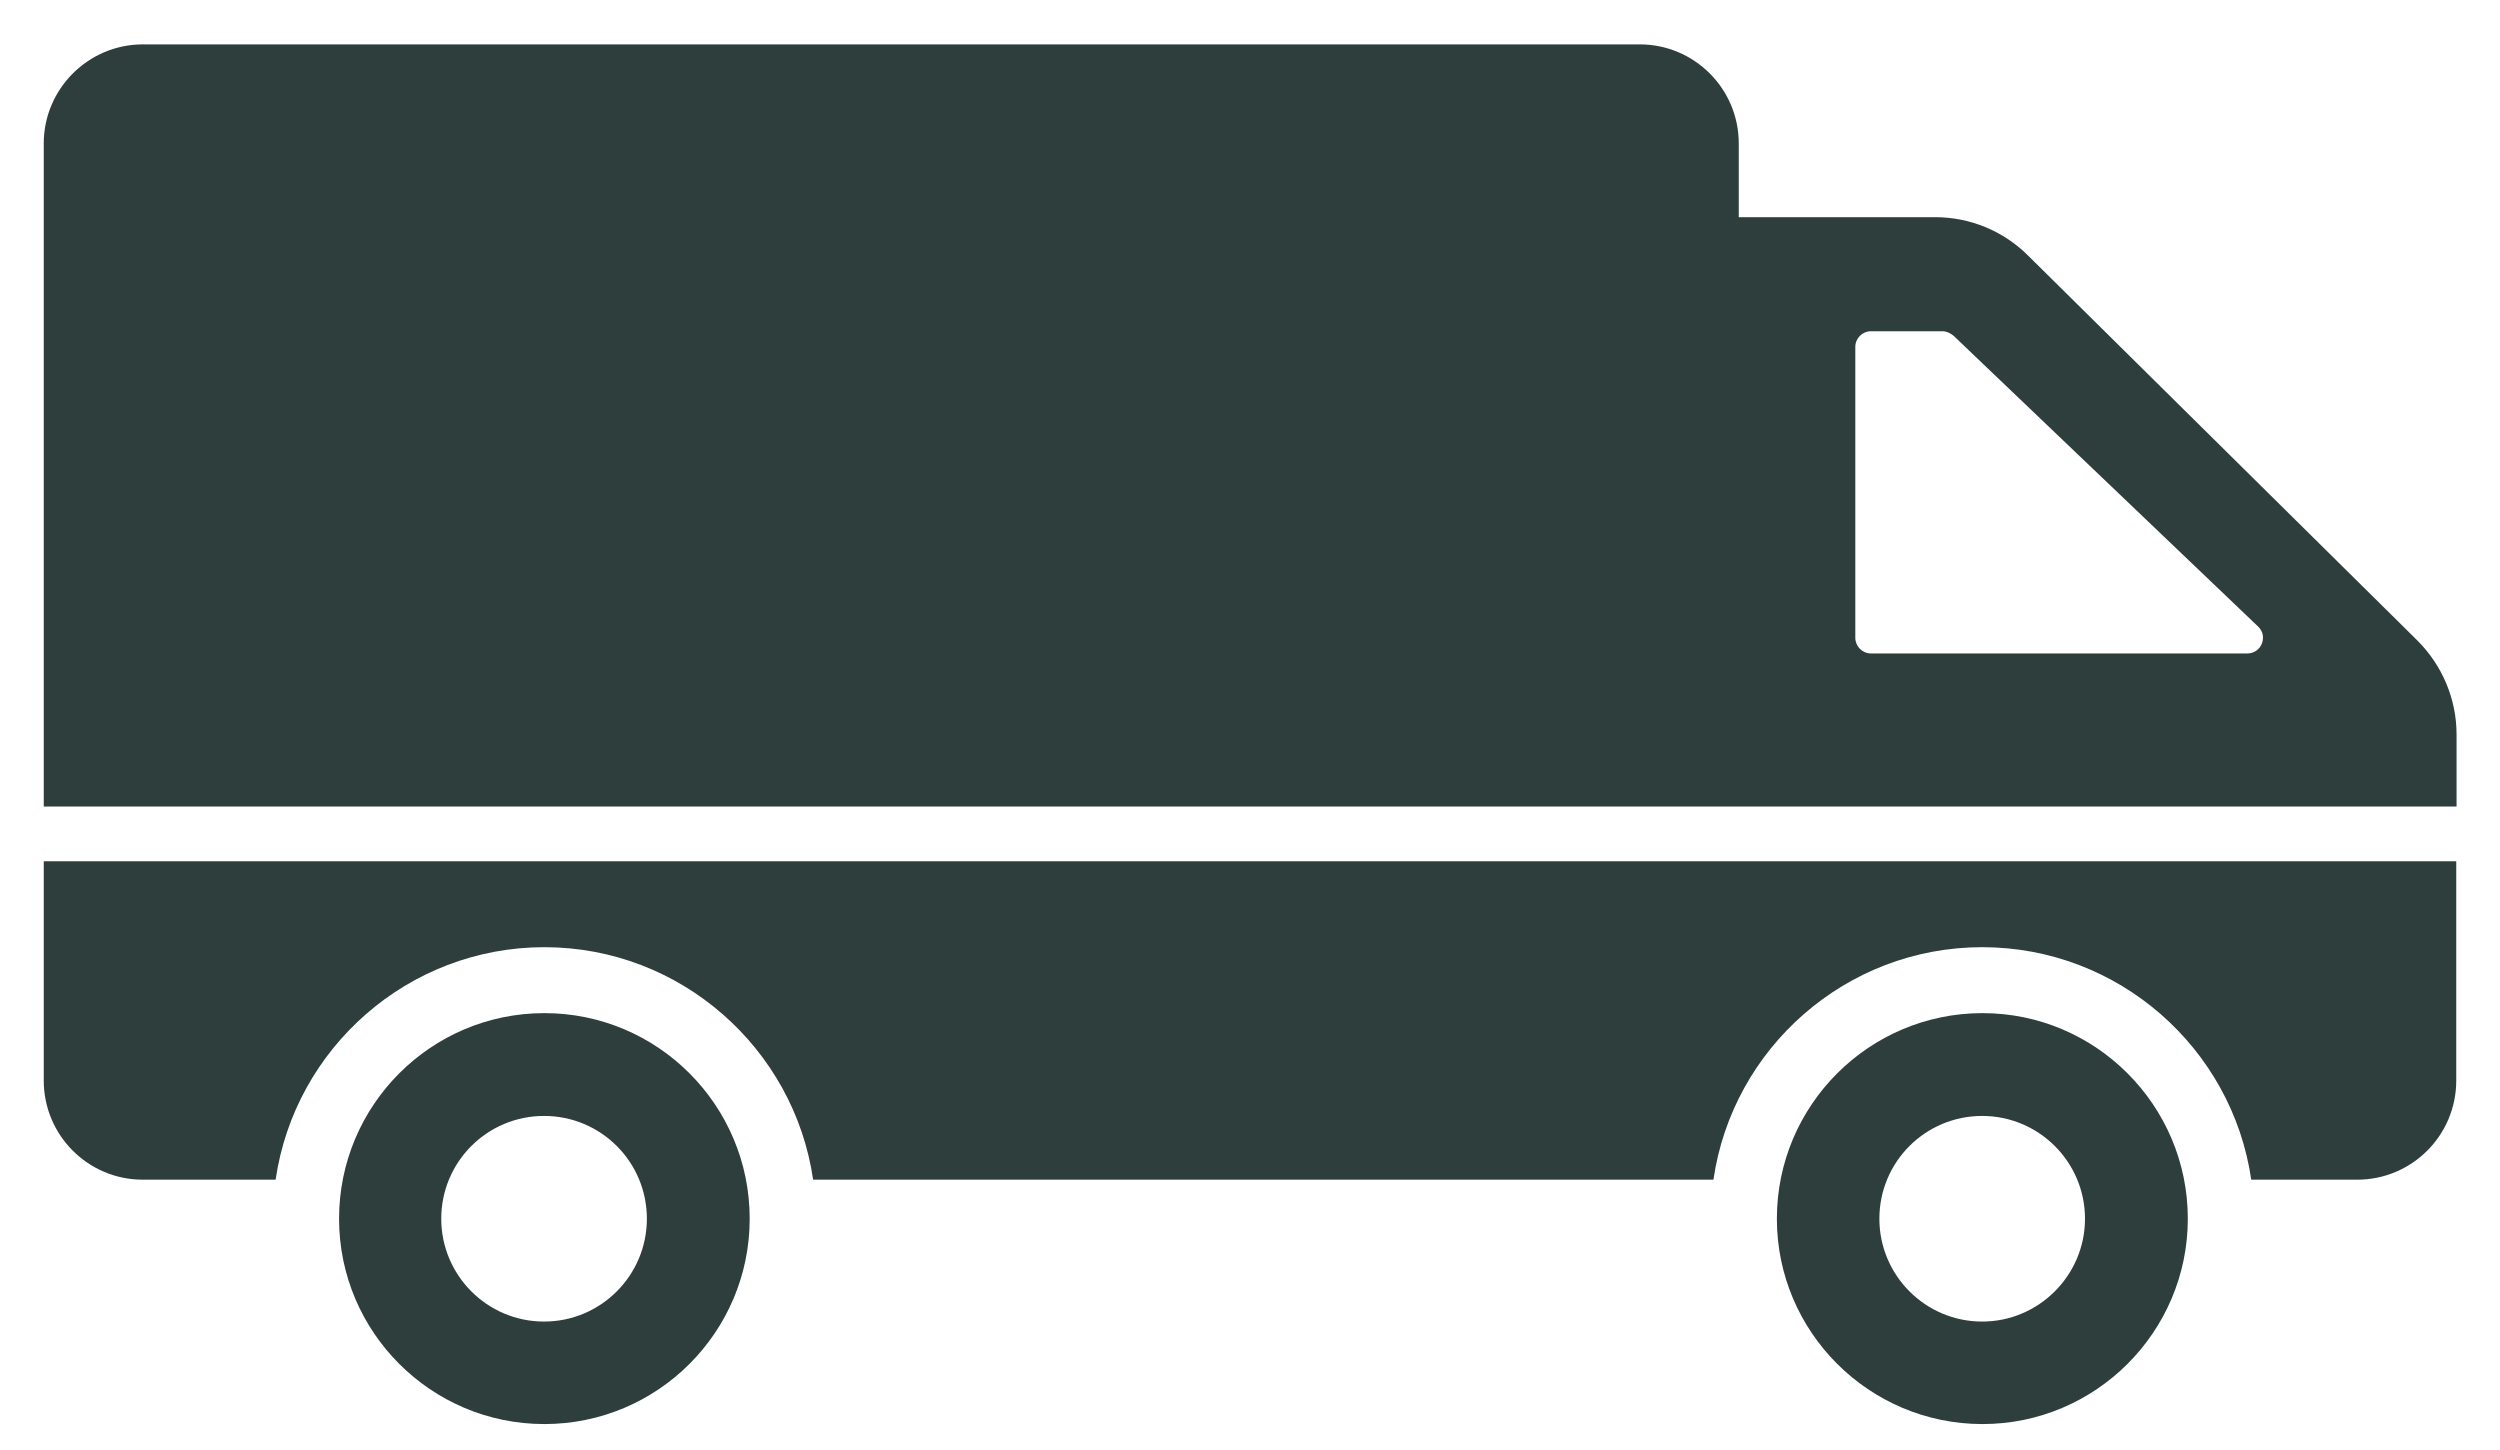
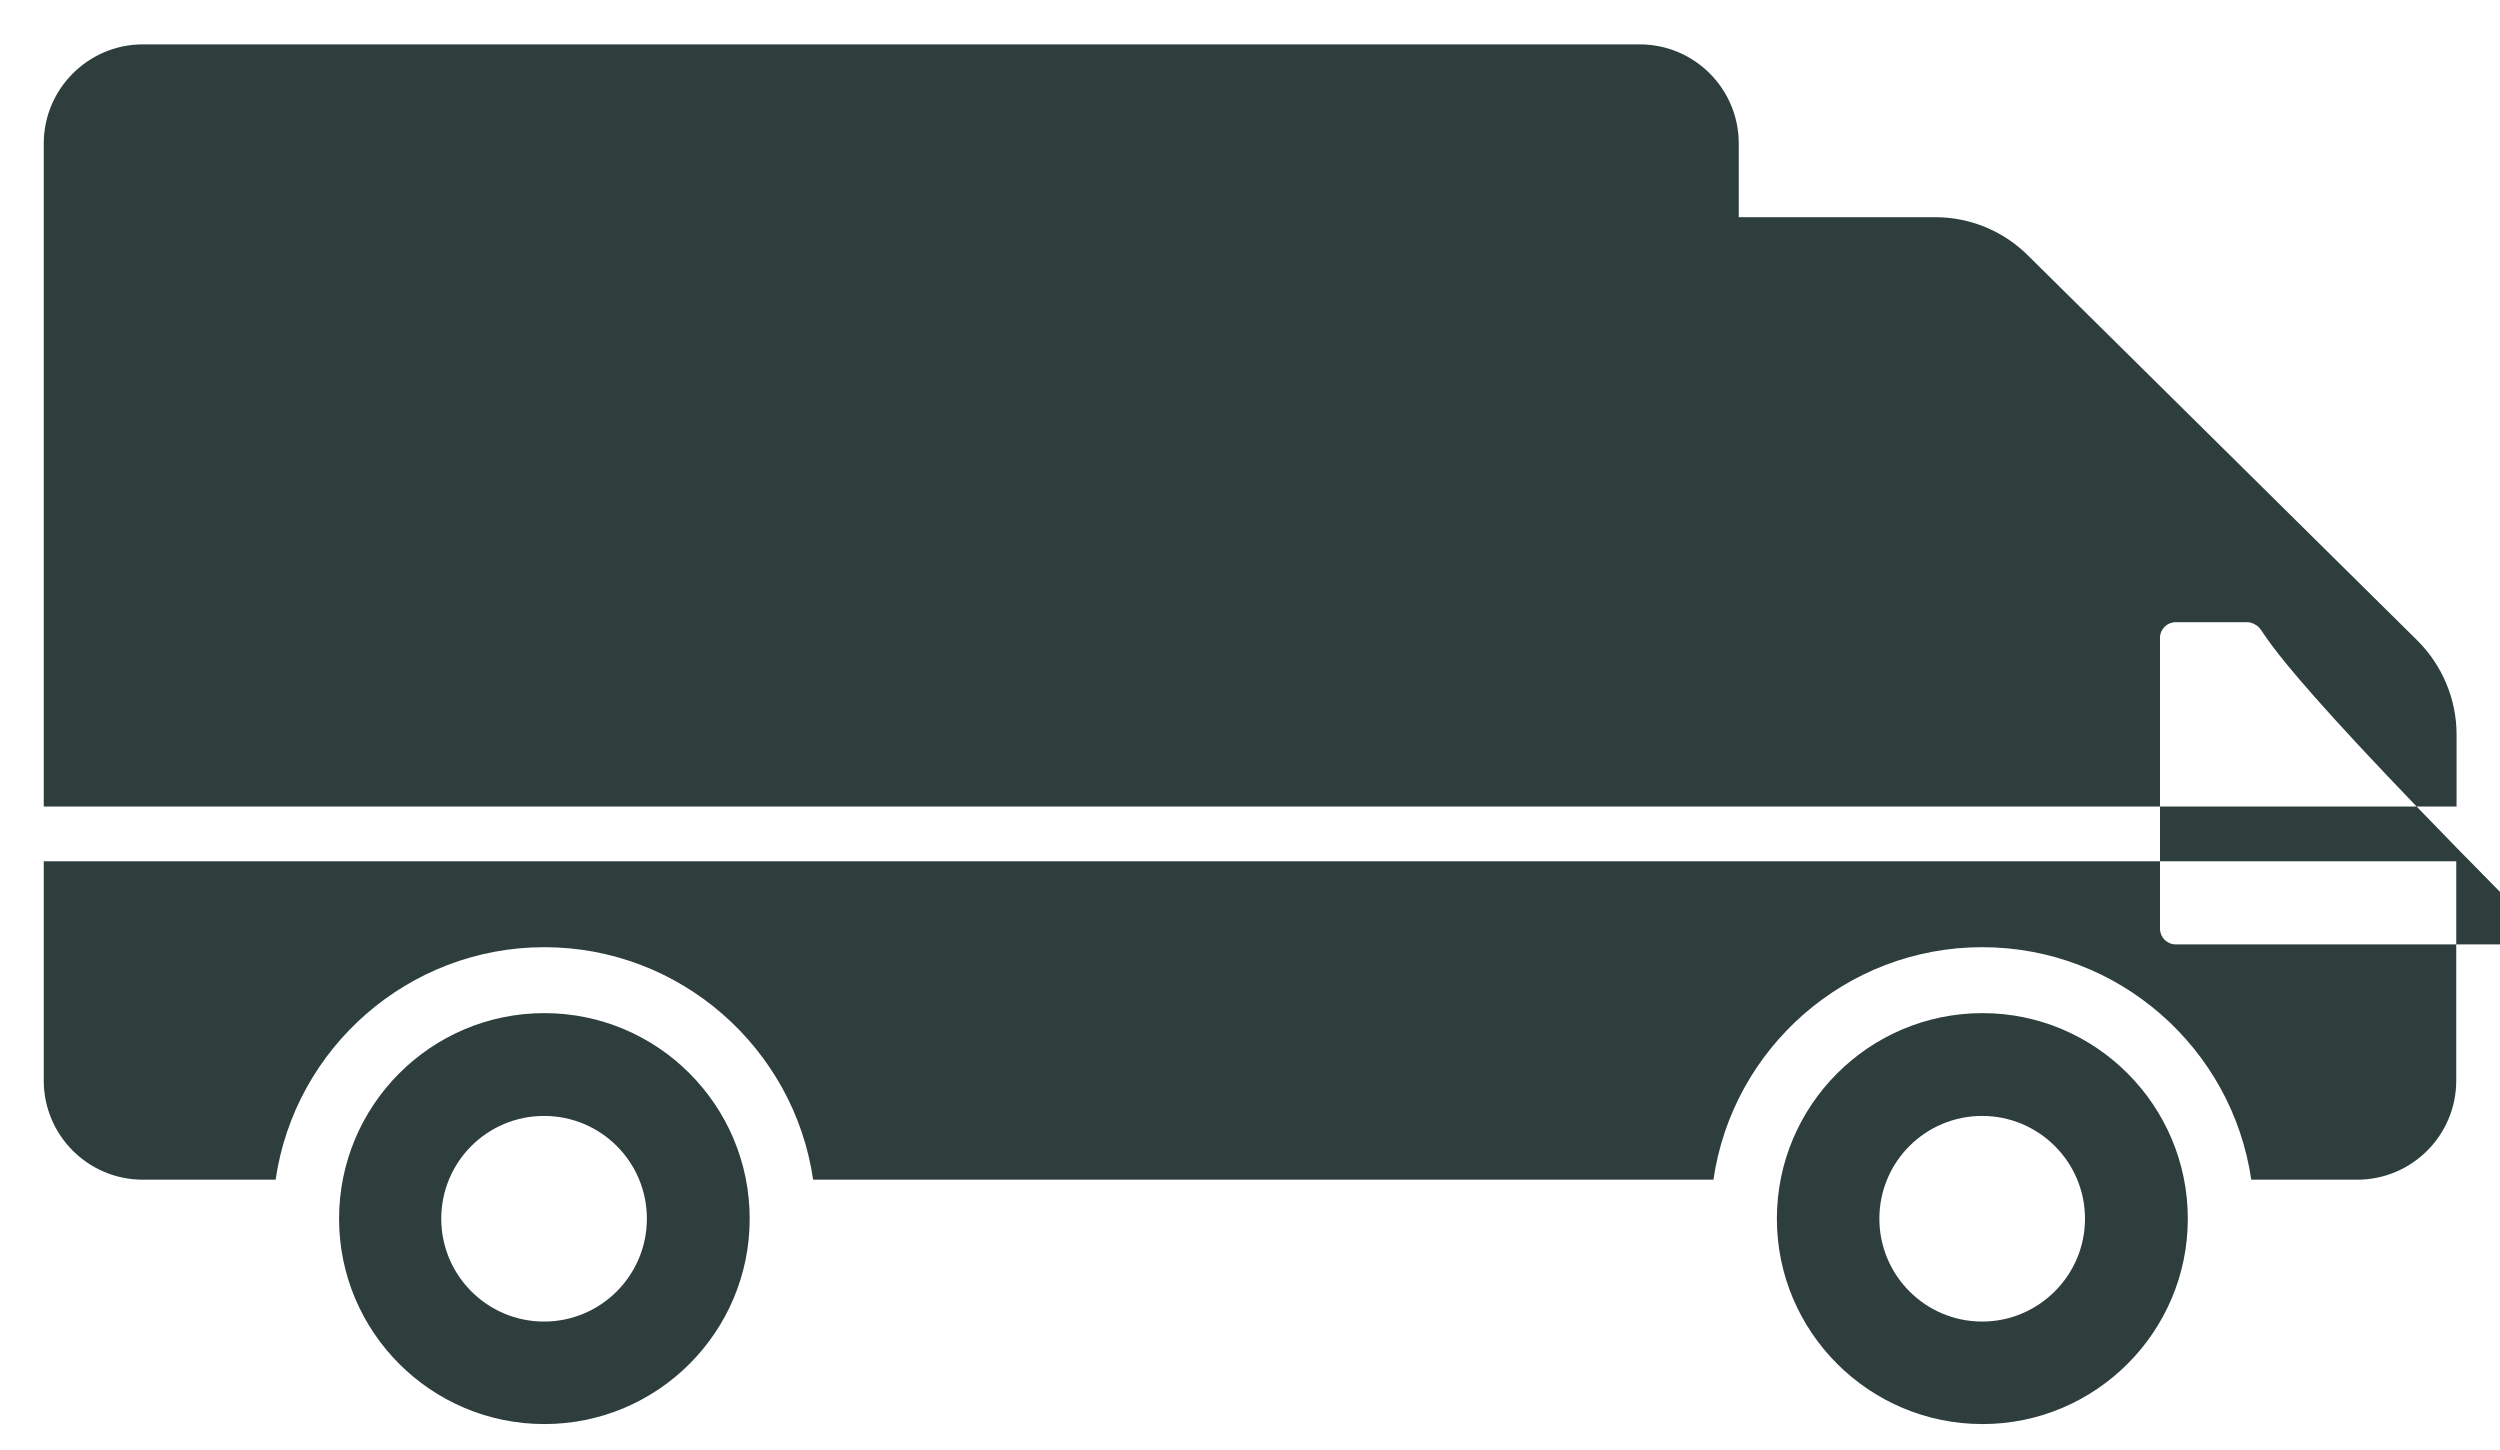
<svg xmlns="http://www.w3.org/2000/svg" version="1.1" id="Capa_1" x="0px" y="0px" viewBox="0 0 800 464" style="enable-background:new 0 0 800 464;" xml:space="preserve">
  <style type="text/css">
	.st0{fill:#2E3E3D;}
</style>
  <g>
-     <path class="st0" d="M786,275.6v70.2c0,17.5-14.2,31.7-31.7,31.7h-33.9c-6.1-42-42.4-74.4-86.1-74.4c-43.6,0-79.9,32.3-86,74.4   H260.2c-6.1-42-42.4-74.4-86-74.4s-79.9,32.3-86,74.4H45.7c-17.5,0-31.7-14.2-31.7-31.7v-70.2H786z M700.1,390   c0,36.2-29.5,65.7-65.7,65.7c-36.3,0-65.8-29.5-65.8-65.7c0-36.3,29.5-65.8,65.8-65.8C670.6,324.2,700.1,353.7,700.1,390z    M667.2,390c0-18.2-14.8-32.9-32.9-32.9c-18.2,0-32.9,14.7-32.9,32.9c0,18.1,14.7,32.9,32.9,32.9   C652.4,422.9,667.2,408.1,667.2,390z M239.9,390c0,36.2-29.4,65.7-65.7,65.7c-36.3,0-65.7-29.5-65.7-65.7   c0-36.3,29.4-65.8,65.7-65.8C210.5,324.2,239.9,353.7,239.9,390z M207,390c0-18.2-14.7-32.9-32.9-32.9c-18.2,0-32.9,14.7-32.9,32.9   c0,18.1,14.7,32.9,32.9,32.9C192.3,422.9,207,408.1,207,390z M786,258.1H14V45.9c0-17.5,14.3-31.7,31.7-31.7h479   c17.5,0,31.7,14.2,31.7,31.7v23.6h62.9c11.1,0,21.8,4.4,29.7,12.3l124.6,123.2c7.9,7.9,12.5,18.7,12.5,30V258.1z M722.6,200.5   l-97.5-93.1c-1-0.8-2.2-1.4-3.5-1.4h-22.9c-2.7,0-5,2.2-5,5v93.1c0,2.7,2.2,5,5,5h120.5C723.6,209.1,725.9,203.6,722.6,200.5z" />
+     <path class="st0" d="M786,275.6v70.2c0,17.5-14.2,31.7-31.7,31.7h-33.9c-6.1-42-42.4-74.4-86.1-74.4c-43.6,0-79.9,32.3-86,74.4   H260.2c-6.1-42-42.4-74.4-86-74.4s-79.9,32.3-86,74.4H45.7c-17.5,0-31.7-14.2-31.7-31.7v-70.2H786z M700.1,390   c0,36.2-29.5,65.7-65.7,65.7c-36.3,0-65.8-29.5-65.8-65.7c0-36.3,29.5-65.8,65.8-65.8C670.6,324.2,700.1,353.7,700.1,390z    M667.2,390c0-18.2-14.8-32.9-32.9-32.9c-18.2,0-32.9,14.7-32.9,32.9c0,18.1,14.7,32.9,32.9,32.9   C652.4,422.9,667.2,408.1,667.2,390z M239.9,390c0,36.2-29.4,65.7-65.7,65.7c-36.3,0-65.7-29.5-65.7-65.7   c0-36.3,29.4-65.8,65.7-65.8C210.5,324.2,239.9,353.7,239.9,390z M207,390c0-18.2-14.7-32.9-32.9-32.9c-18.2,0-32.9,14.7-32.9,32.9   c0,18.1,14.7,32.9,32.9,32.9C192.3,422.9,207,408.1,207,390z M786,258.1H14V45.9c0-17.5,14.3-31.7,31.7-31.7h479   c17.5,0,31.7,14.2,31.7,31.7v23.6h62.9c11.1,0,21.8,4.4,29.7,12.3l124.6,123.2c7.9,7.9,12.5,18.7,12.5,30V258.1z M722.6,200.5   c-1-0.8-2.2-1.4-3.5-1.4h-22.9c-2.7,0-5,2.2-5,5v93.1c0,2.7,2.2,5,5,5h120.5C723.6,209.1,725.9,203.6,722.6,200.5z" />
  </g>
</svg>